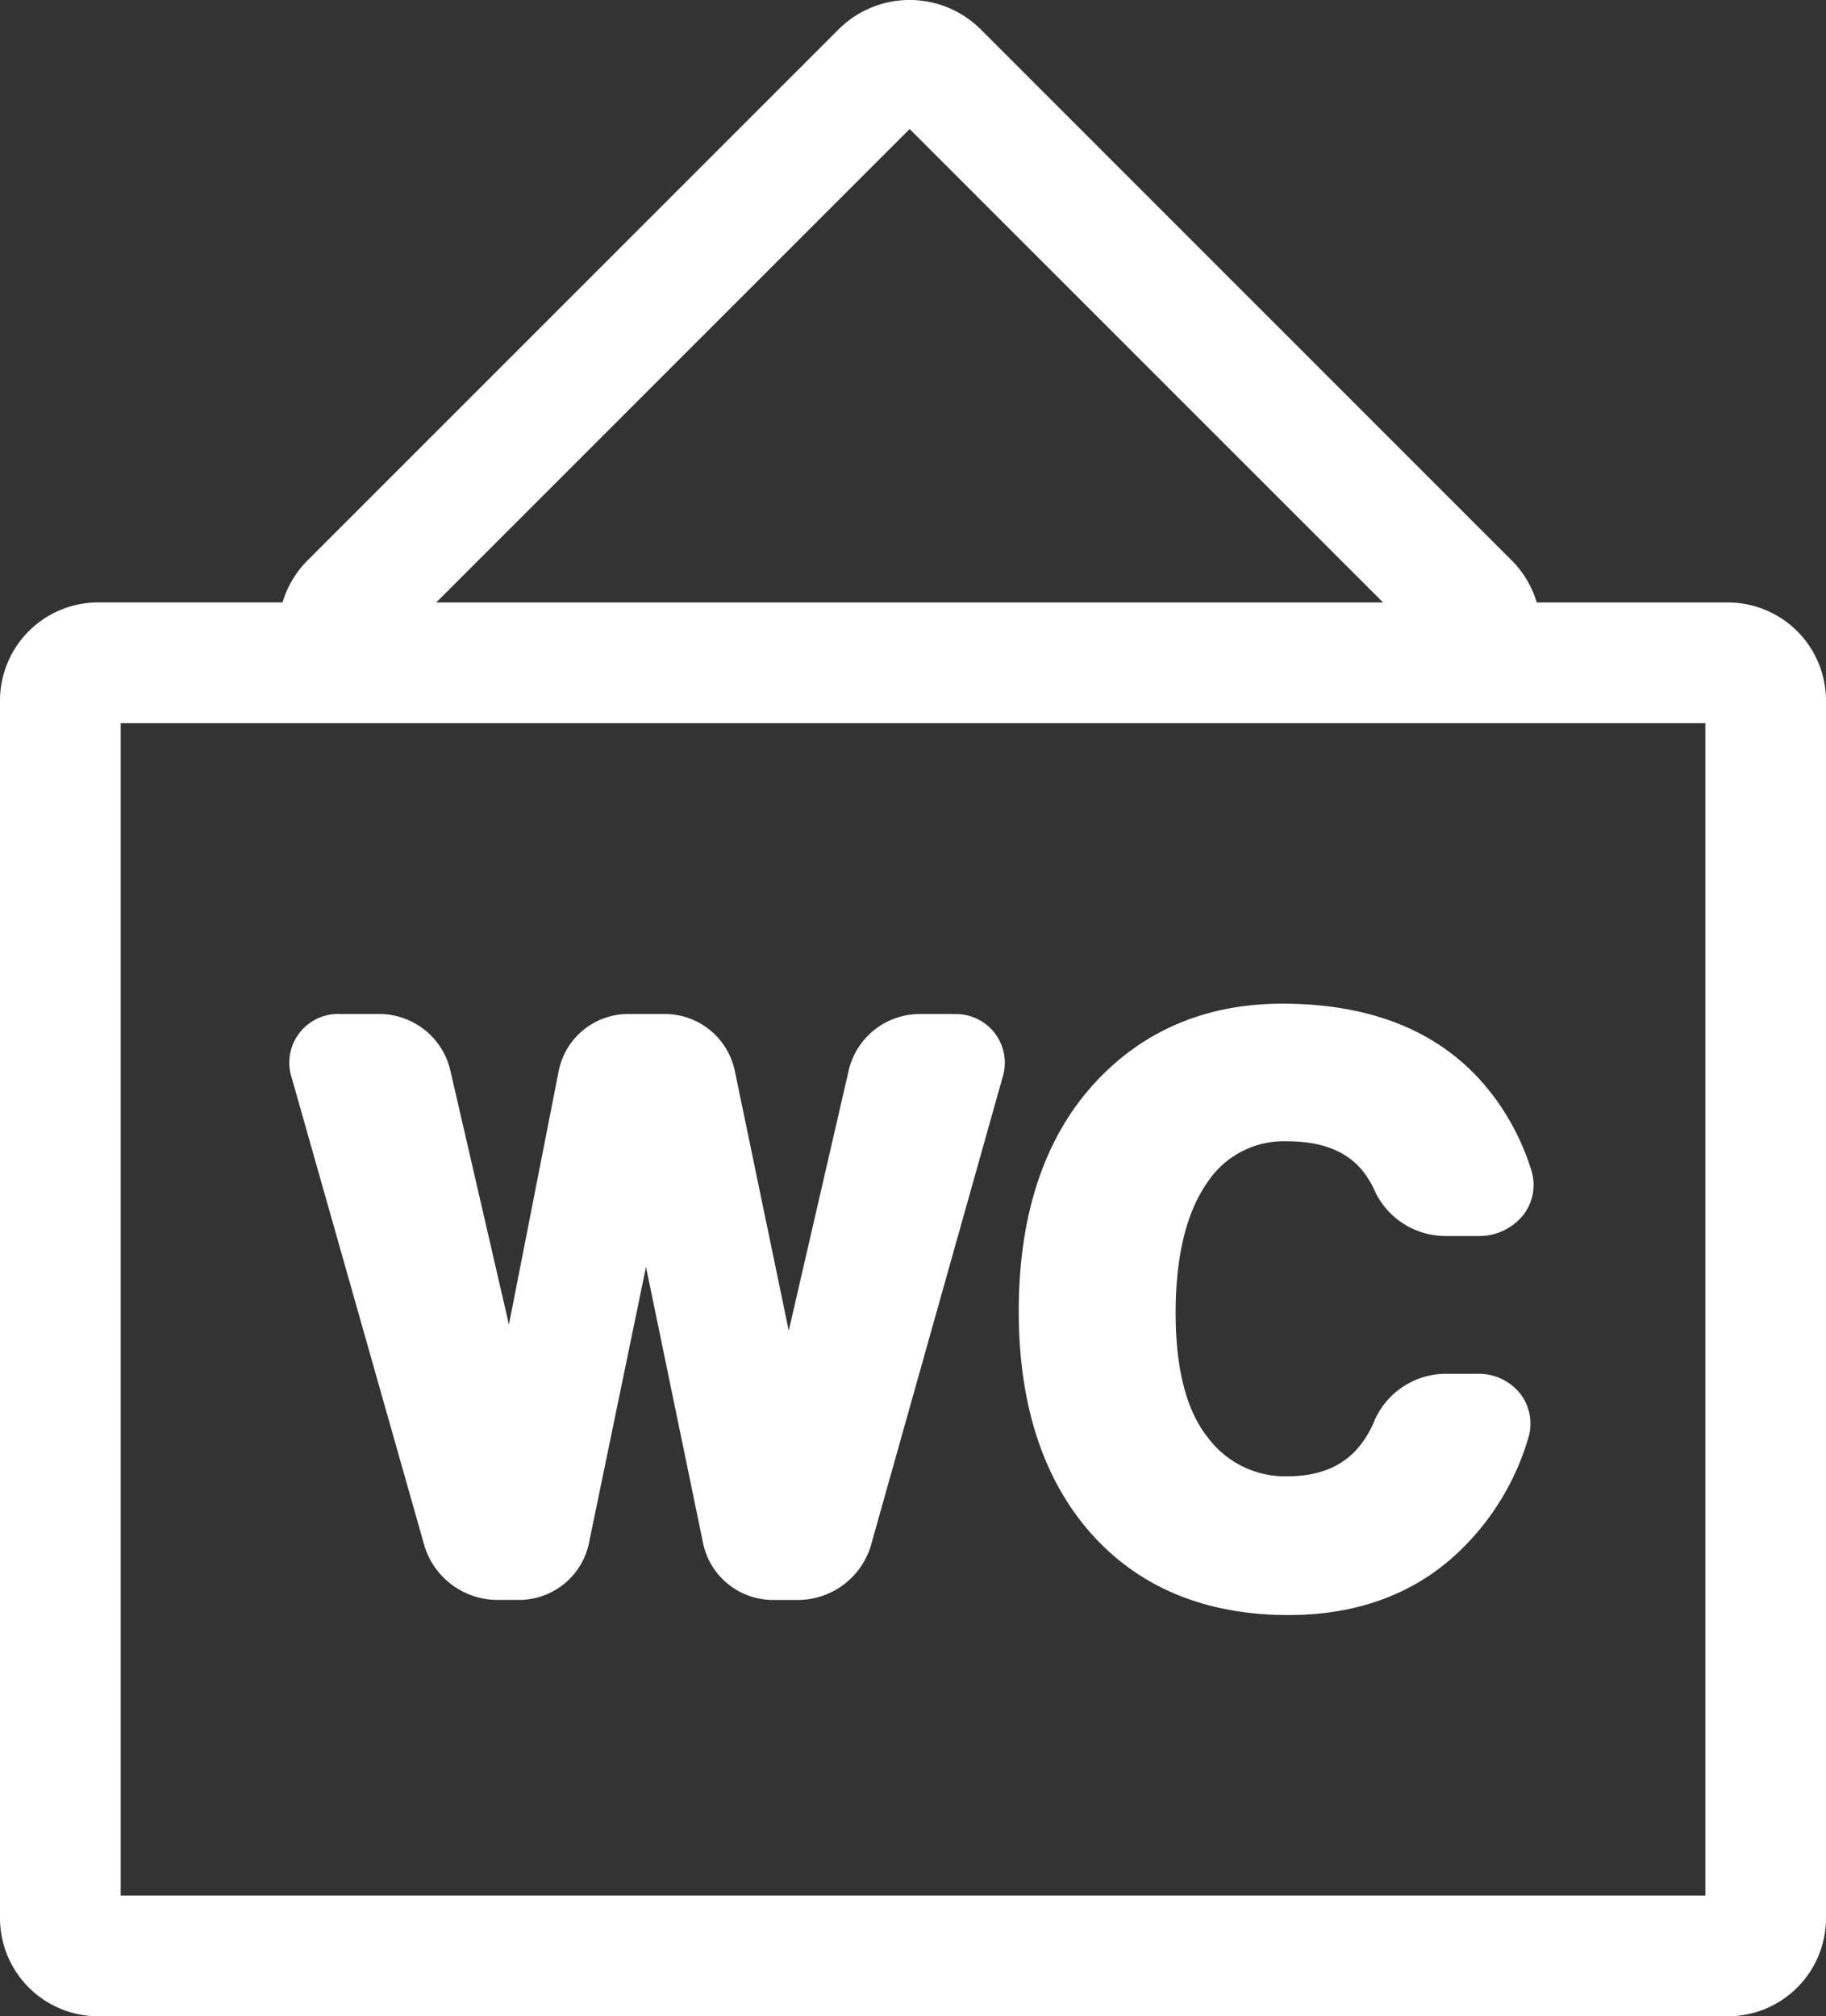
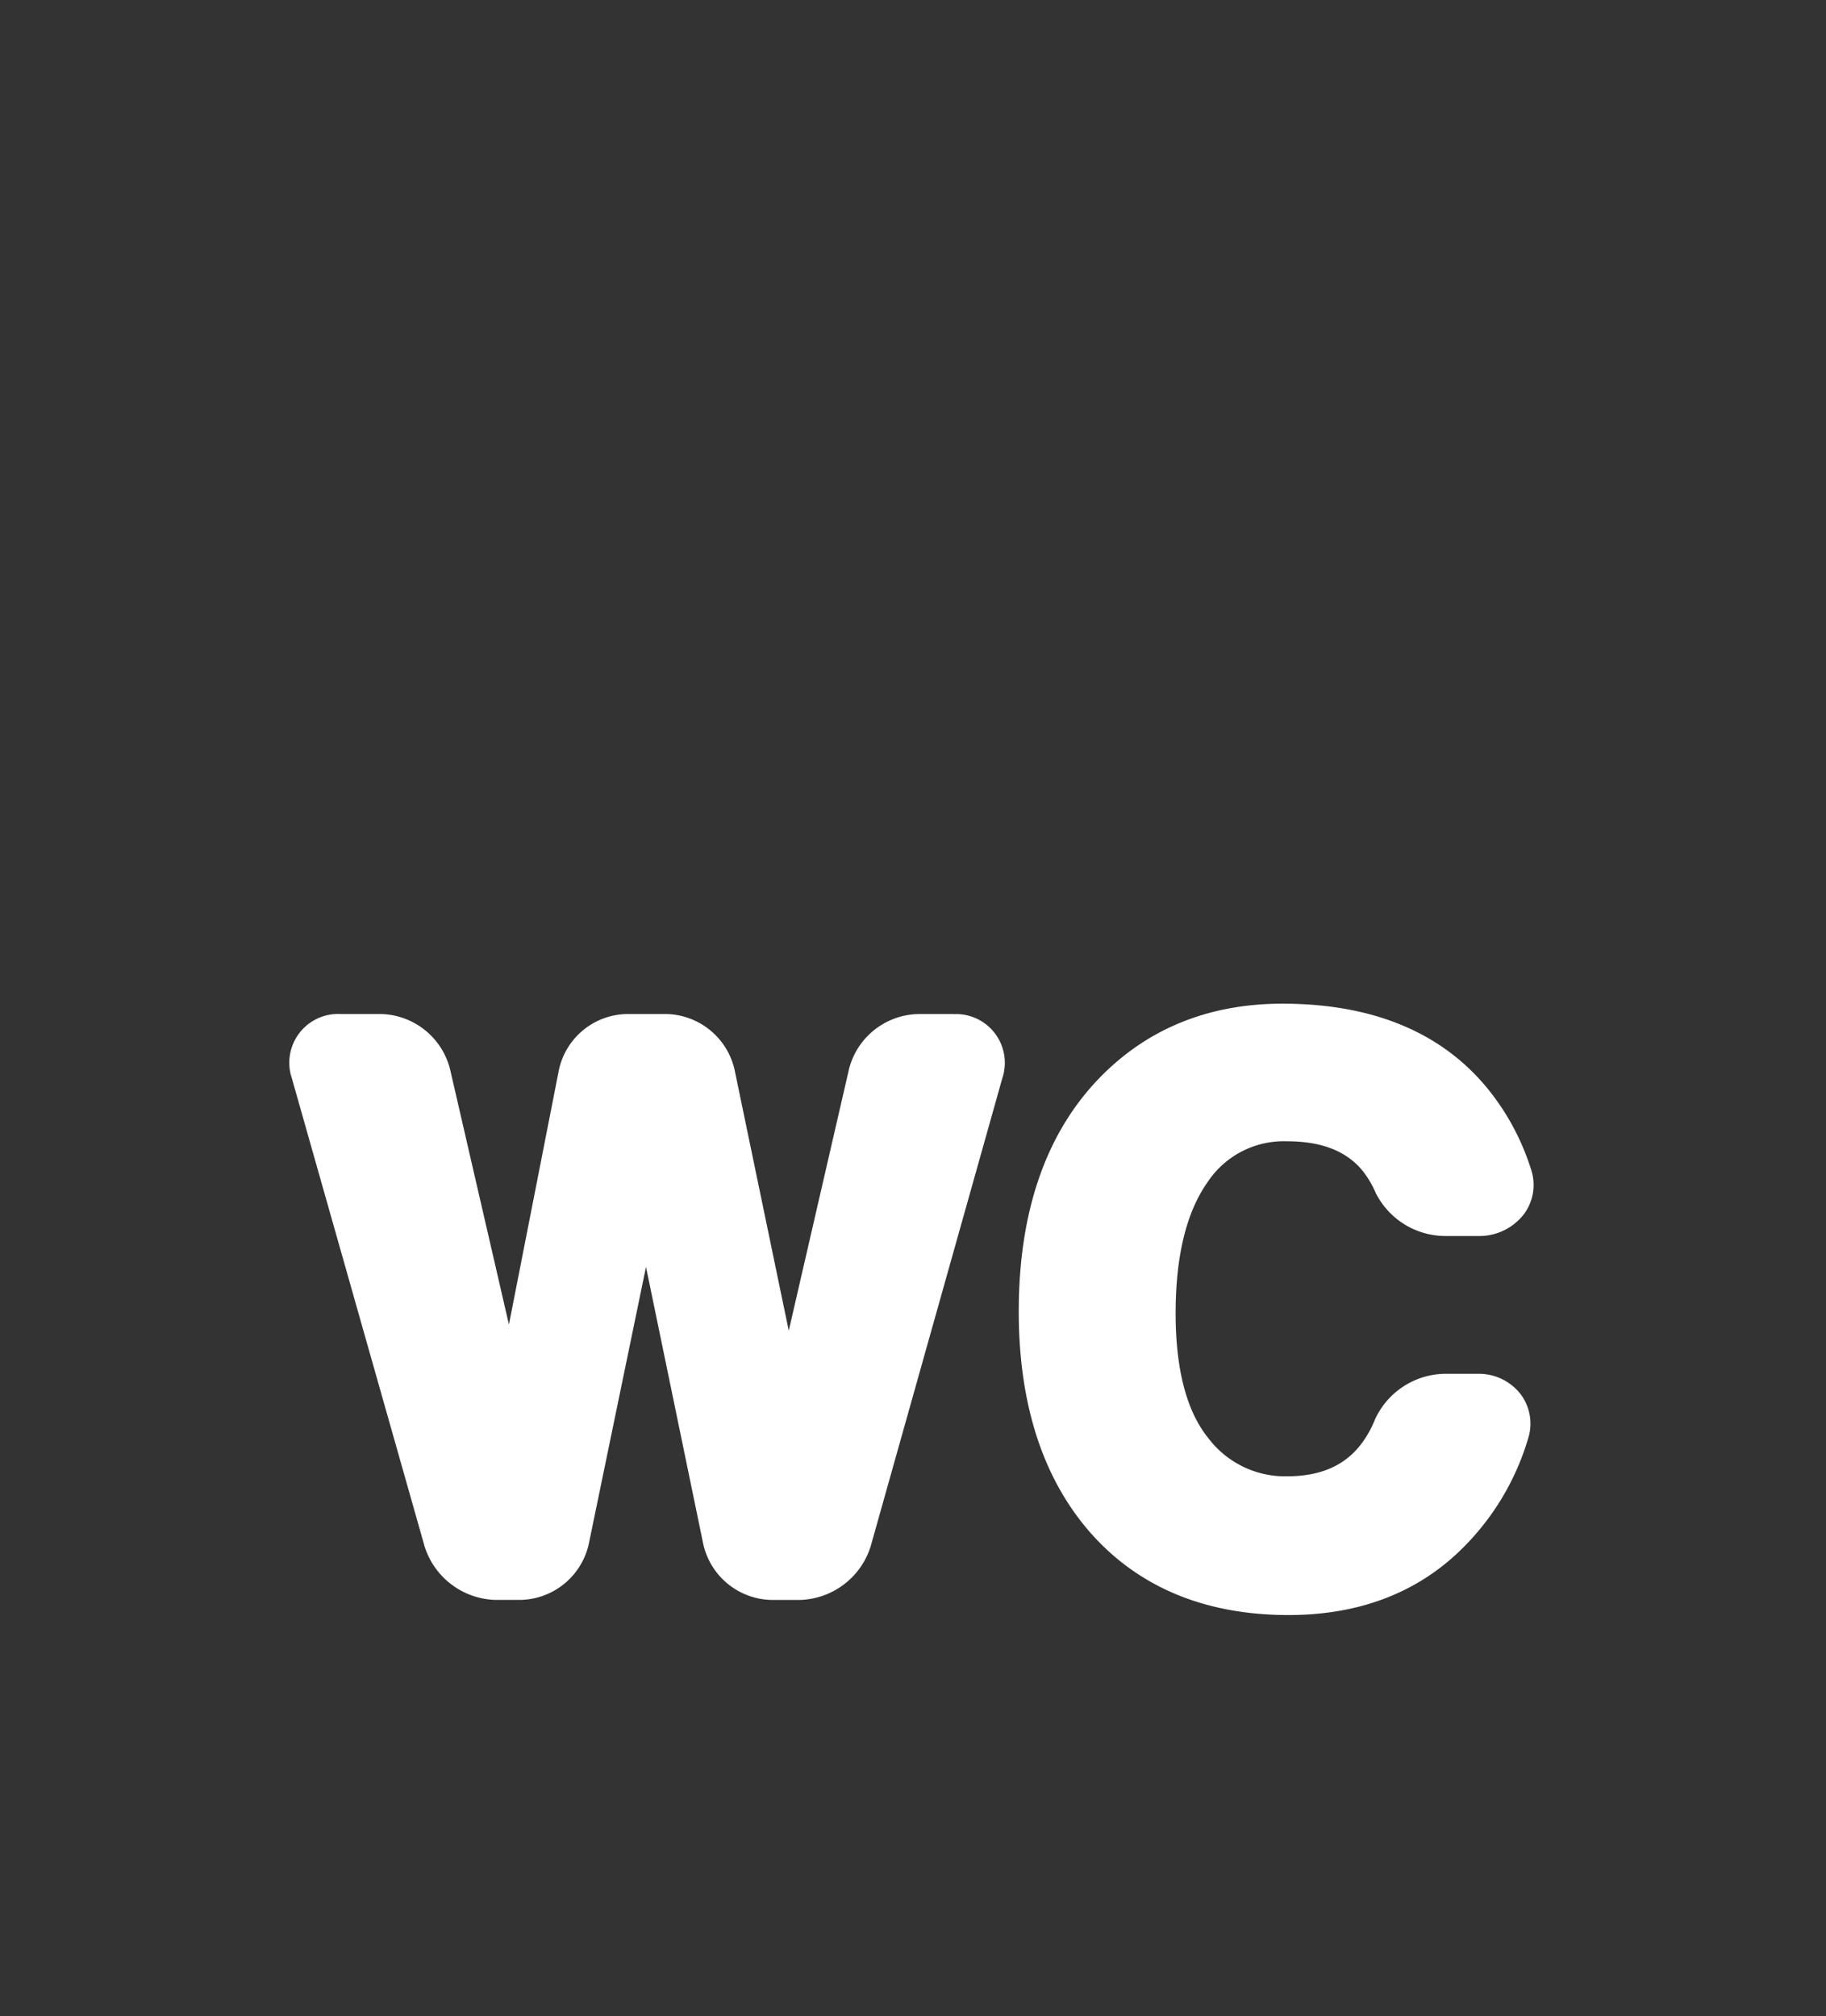
<svg xmlns="http://www.w3.org/2000/svg" width="235.993" height="260.574" viewBox="0 0 235.993 260.574">
  <rect x="0" y="0" width="235.993" height="260.574" fill="#333333" stroke="none" />
  <g id="toilet-hanging-sign" transform="translate(-12.291 -0.001)">
    <g id="Group_125" data-name="Group 125">
-       <path id="Path_13" data-name="Path 13" d="M235.609,260.575A12.688,12.688,0,0,0,248.284,247.9V90.537A12.692,12.692,0,0,0,235.609,77.86H210.9a12.87,12.87,0,0,0-3.179-5.377L139.046,3.8a13.009,13.009,0,0,0-18.382,0L51.99,72.472a12.893,12.893,0,0,0-3.182,5.382H24.968A12.689,12.689,0,0,0,12.291,90.532V247.9A12.692,12.692,0,0,0,24.968,260.57H235.61v.005ZM129.853,16.673,191.04,77.86H68.666ZM27.89,93.459h204.8V244.976H27.89Z" fill="#fff" />
      <path id="Path_14" data-name="Path 14" d="M135.535,131.052h-4.61a9.446,9.446,0,0,0-8.9,7.079l-7.795,33.839-7.01-33.758a9.256,9.256,0,0,0-8.8-7.165H93.278a9.163,9.163,0,0,0-8.749,7.2l-6.464,32.931-7.622-33.053a9.45,9.45,0,0,0-8.9-7.078H56.293a6.3,6.3,0,0,0-6.281,8.307L67.17,199.863a9.893,9.893,0,0,0,9.123,6.9h3.286a9.231,9.231,0,0,0,8.792-7.166l7.409-35.865,7.411,35.865a9.235,9.235,0,0,0,8.793,7.171H115.7a9.877,9.877,0,0,0,9.11-6.906l17.016-60.5a6.3,6.3,0,0,0-6.287-8.3Z" fill="#fff" />
      <path id="Path_15" data-name="Path 15" d="M178.594,147.494c4.4,0,7.577,1.2,9.694,3.682a12.526,12.526,0,0,1,1.8,2.991,10.1,10.1,0,0,0,8.988,5.57h4.336a7.269,7.269,0,0,0,5.825-2.818,6.327,6.327,0,0,0,.979-5.632,31.682,31.682,0,0,0-4.3-8.795c-5.921-8.48-15.305-12.781-27.889-12.781-9.455,0-17.377,3.194-23.531,9.486-6.992,7.145-10.541,17.33-10.541,30.284,0,11.979,3.117,21.6,9.262,28.6,6.23,7.059,14.848,10.639,25.613,10.639,8.754,0,16.066-2.661,21.724-7.912a33.223,33.223,0,0,0,9.212-14.832,6.343,6.343,0,0,0-.9-5.733,6.838,6.838,0,0,0-5.6-2.7h-4.24a10.1,10.1,0,0,0-9.019,5.87,13.584,13.584,0,0,1-1.874,3.311c-2.143,2.737-5.261,4.067-9.516,4.067a12.433,12.433,0,0,1-10.166-4.94c-2.8-3.453-4.221-8.882-4.221-16.139,0-7.332,1.377-13,4.073-16.854A11.816,11.816,0,0,1,178.594,147.494Z" fill="#fff" />
    </g>
  </g>
</svg>